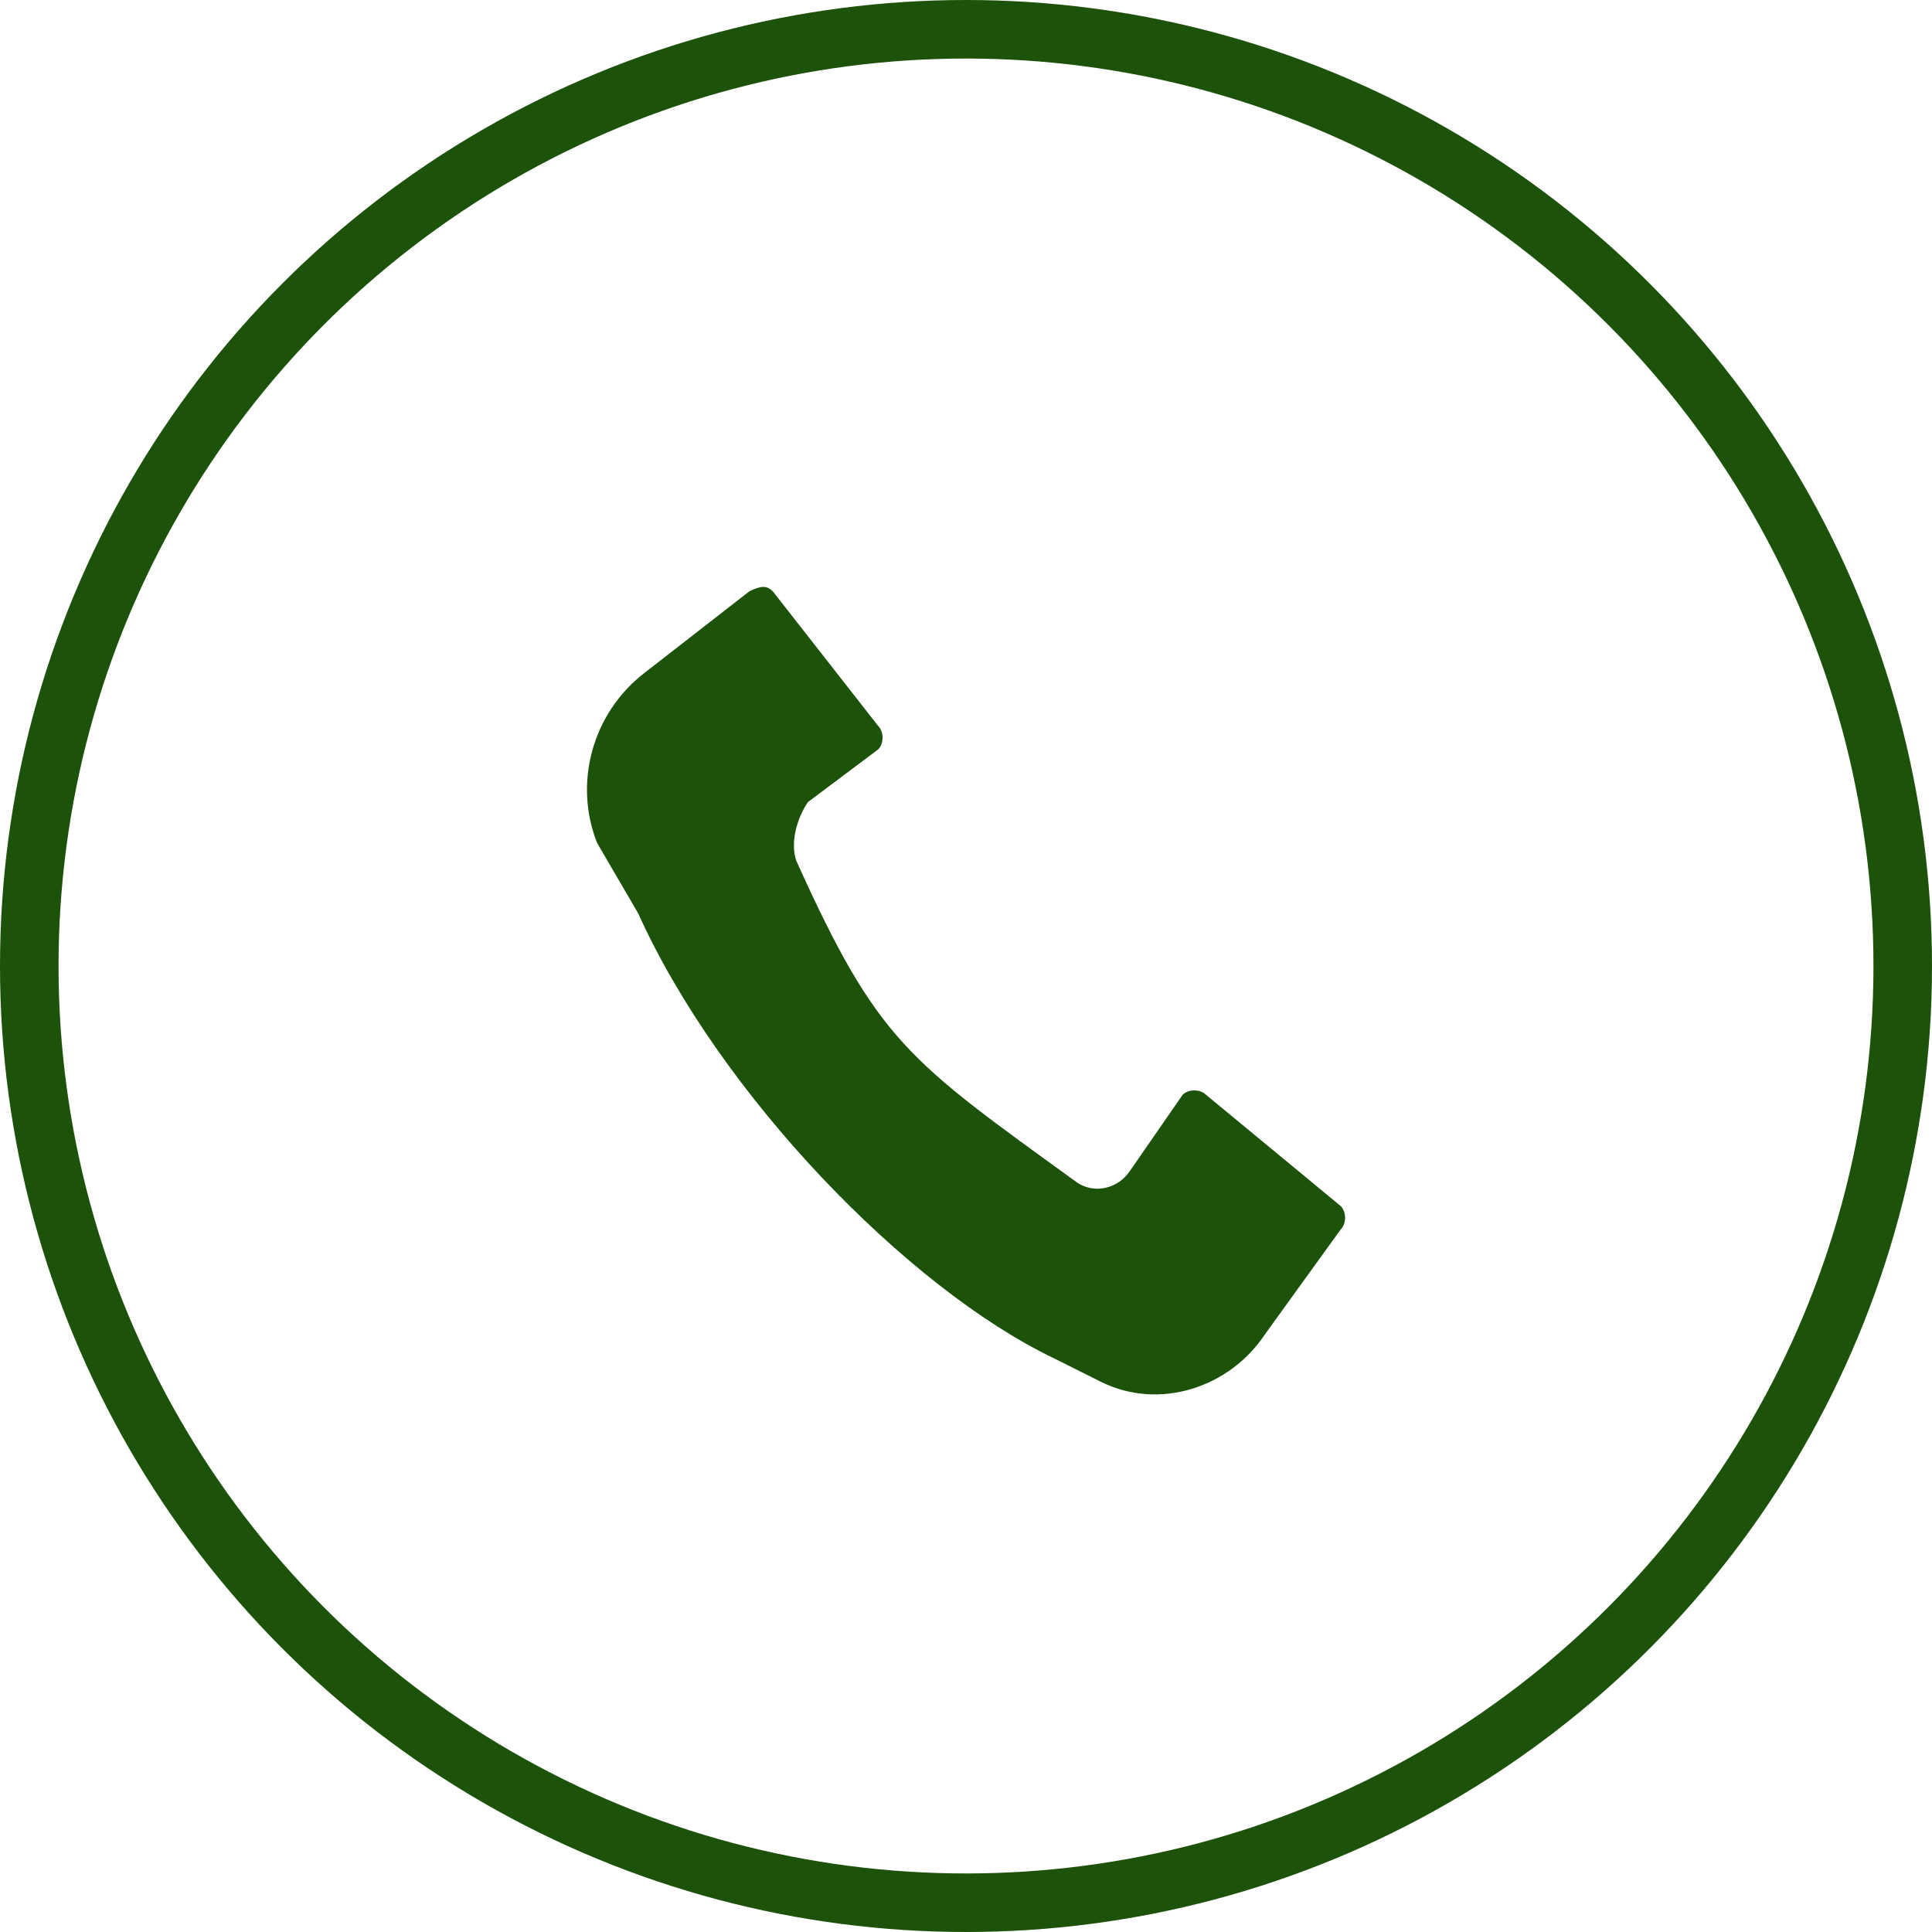
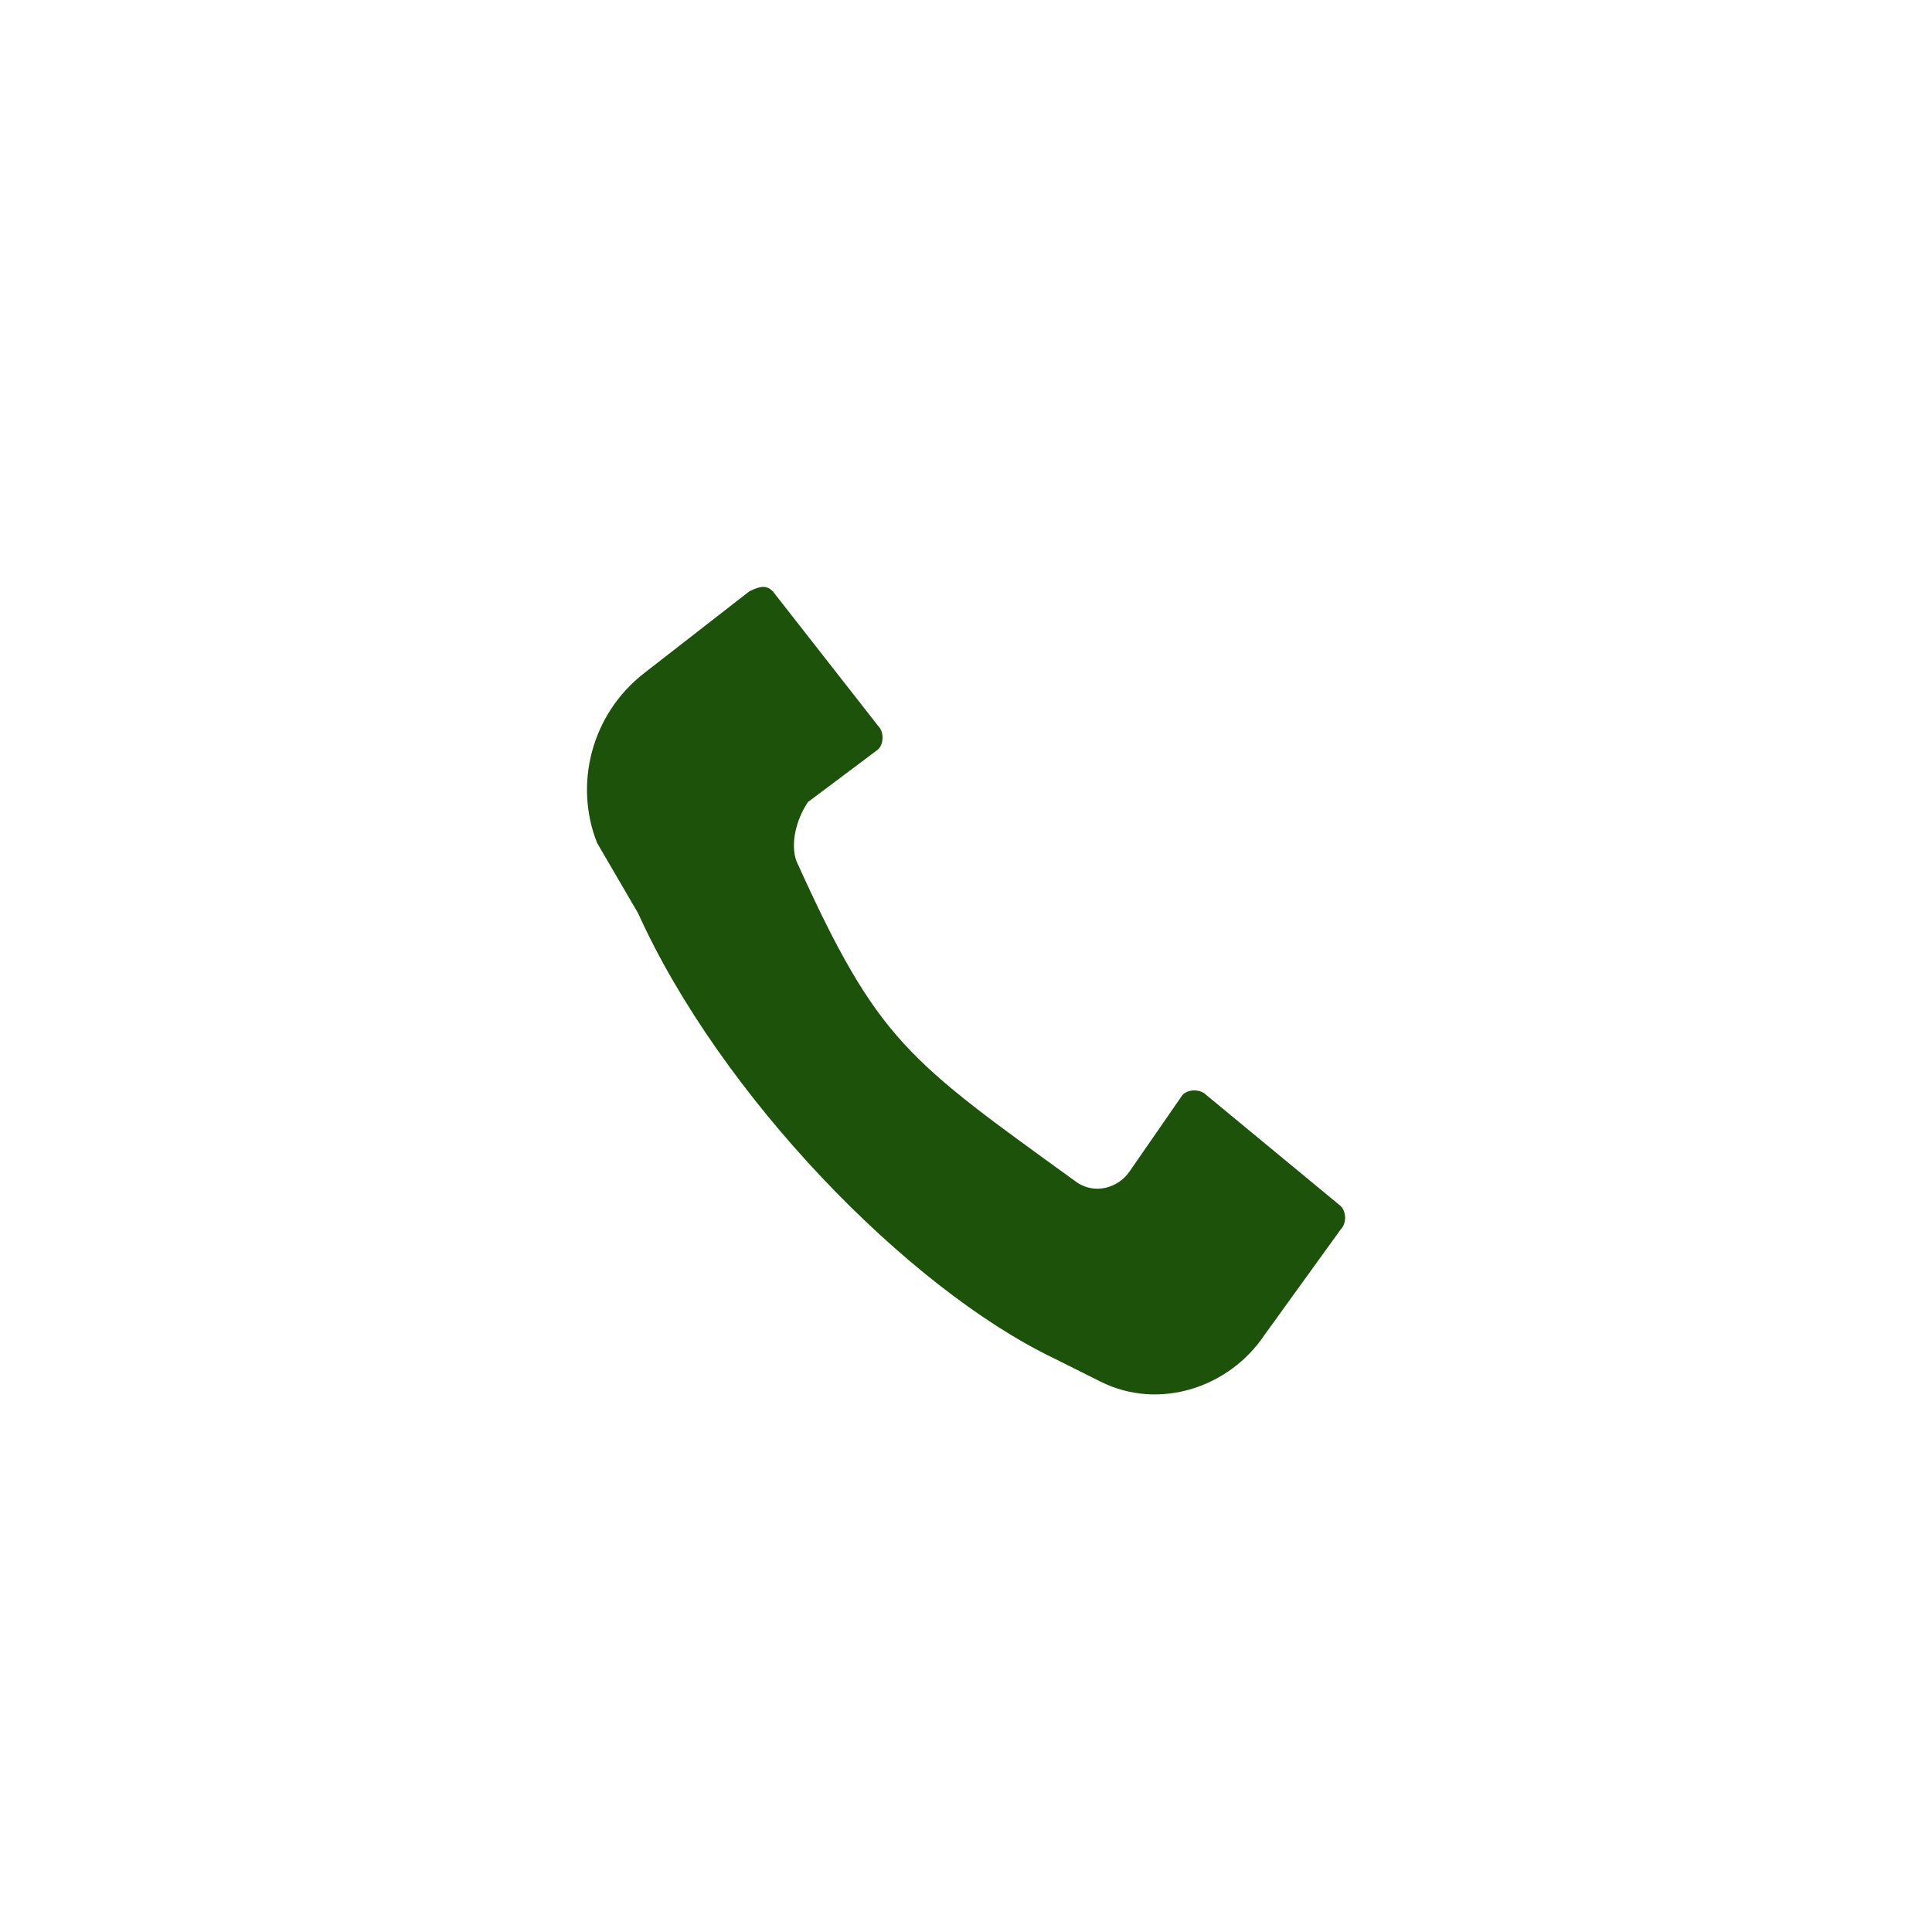
<svg xmlns="http://www.w3.org/2000/svg" version="1.1" id="Слой_1" x="0px" y="0px" viewBox="0 0 33 33" style="enable-background:new 0 0 33 33;" xml:space="preserve">
  <style type="text/css"> .st0{fill:none;stroke:#1D520A;} .st1{fill-rule:evenodd;clip-rule:evenodd;fill:#1D520A;} </style>
-   <circle class="st0" cx="16.5" cy="16.5" r="16" />
  <path class="st1" d="M10.9,15.6c1.4,3.1,4.6,6.4,7.1,7.6l0,0l0.8,0.4c1,0.5,2.2,0.1,2.8-0.8l1.3-1.8c0.1-0.1,0.1-0.3,0-0.4l-2.3-1.9 c-0.1-0.1-0.3-0.1-0.4,0L19.3,20c-0.2,0.3-0.6,0.4-0.9,0.2c-2.9-2.1-3.4-2.4-4.8-5.5c-0.1-0.3,0-0.7,0.2-1l1.2-0.9 c0.1-0.1,0.1-0.3,0-0.4l-1.8-2.3c-0.1-0.1-0.2-0.1-0.4,0L11,11.5c-0.9,0.7-1.2,1.9-0.8,2.9L10.9,15.6L10.9,15.6z" />
</svg>